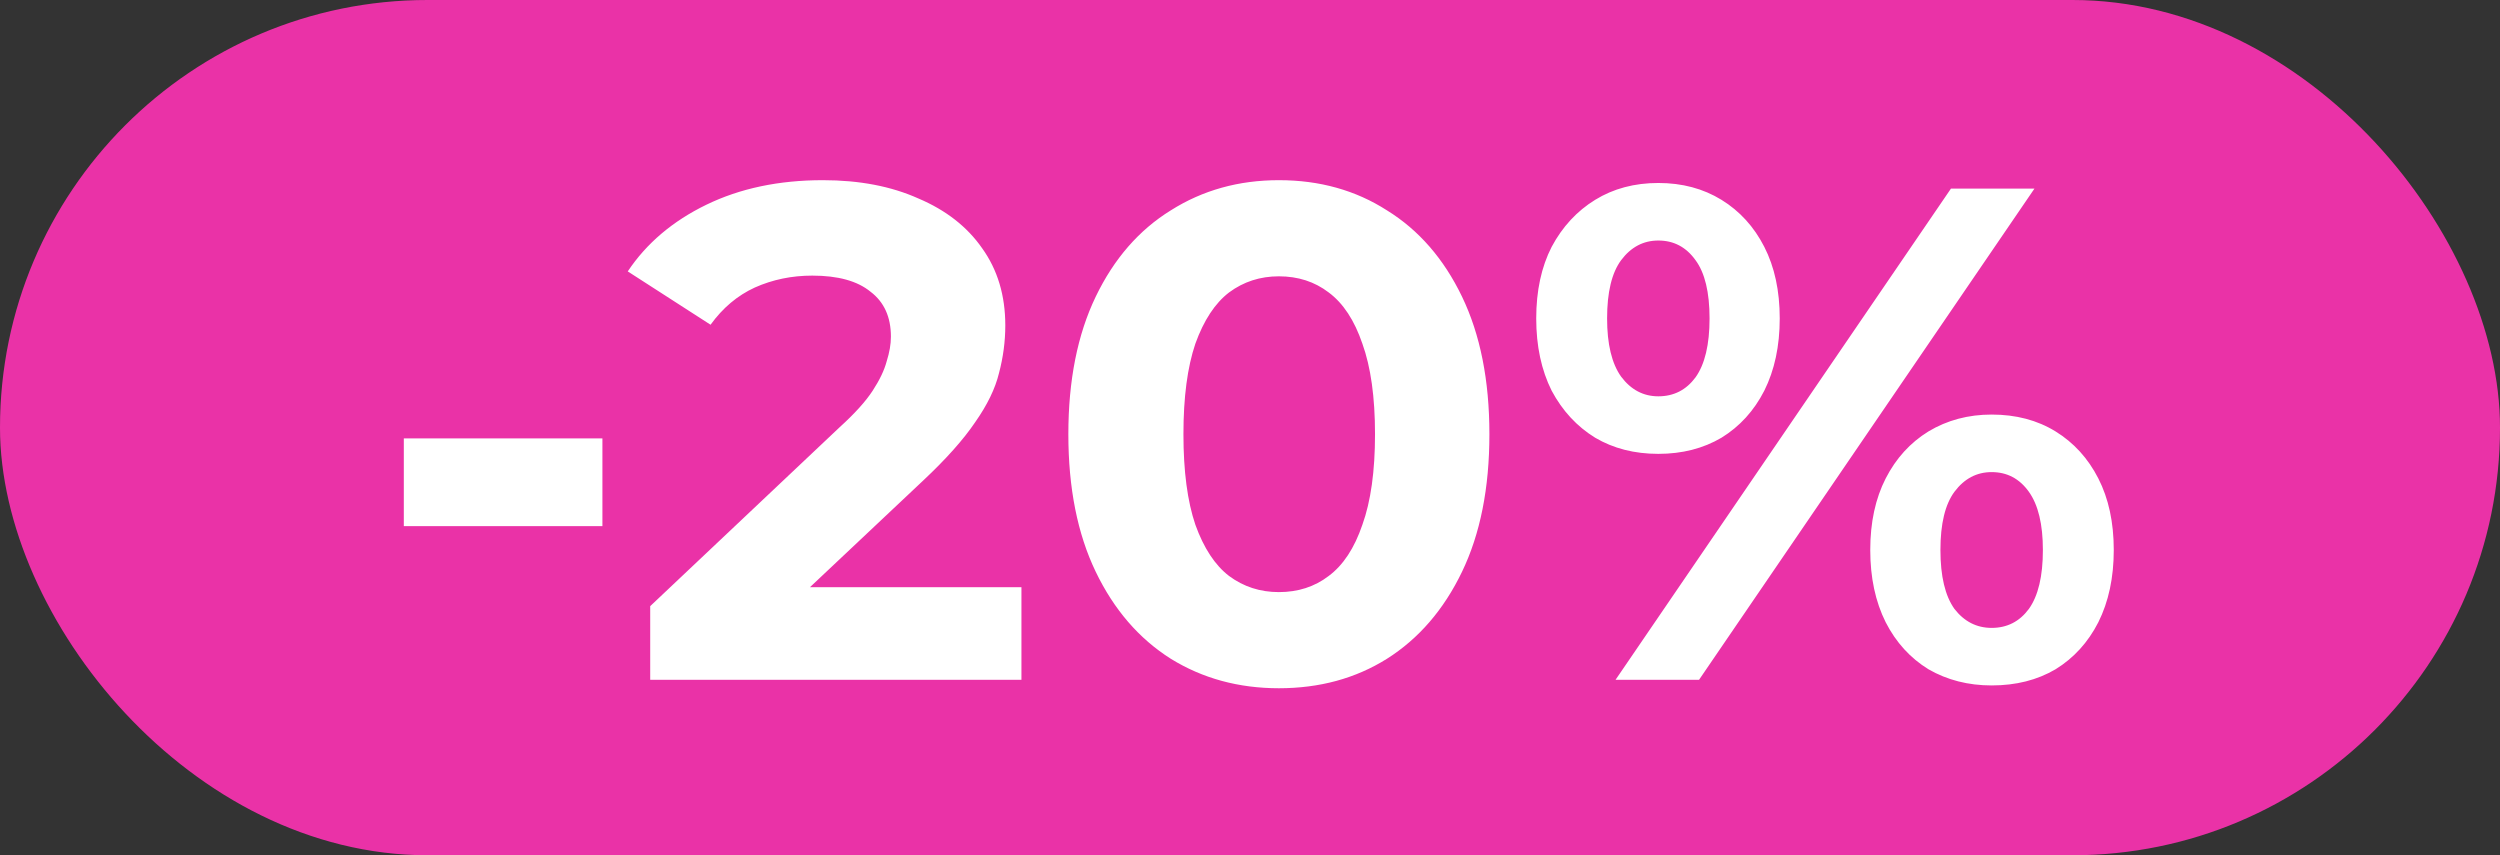
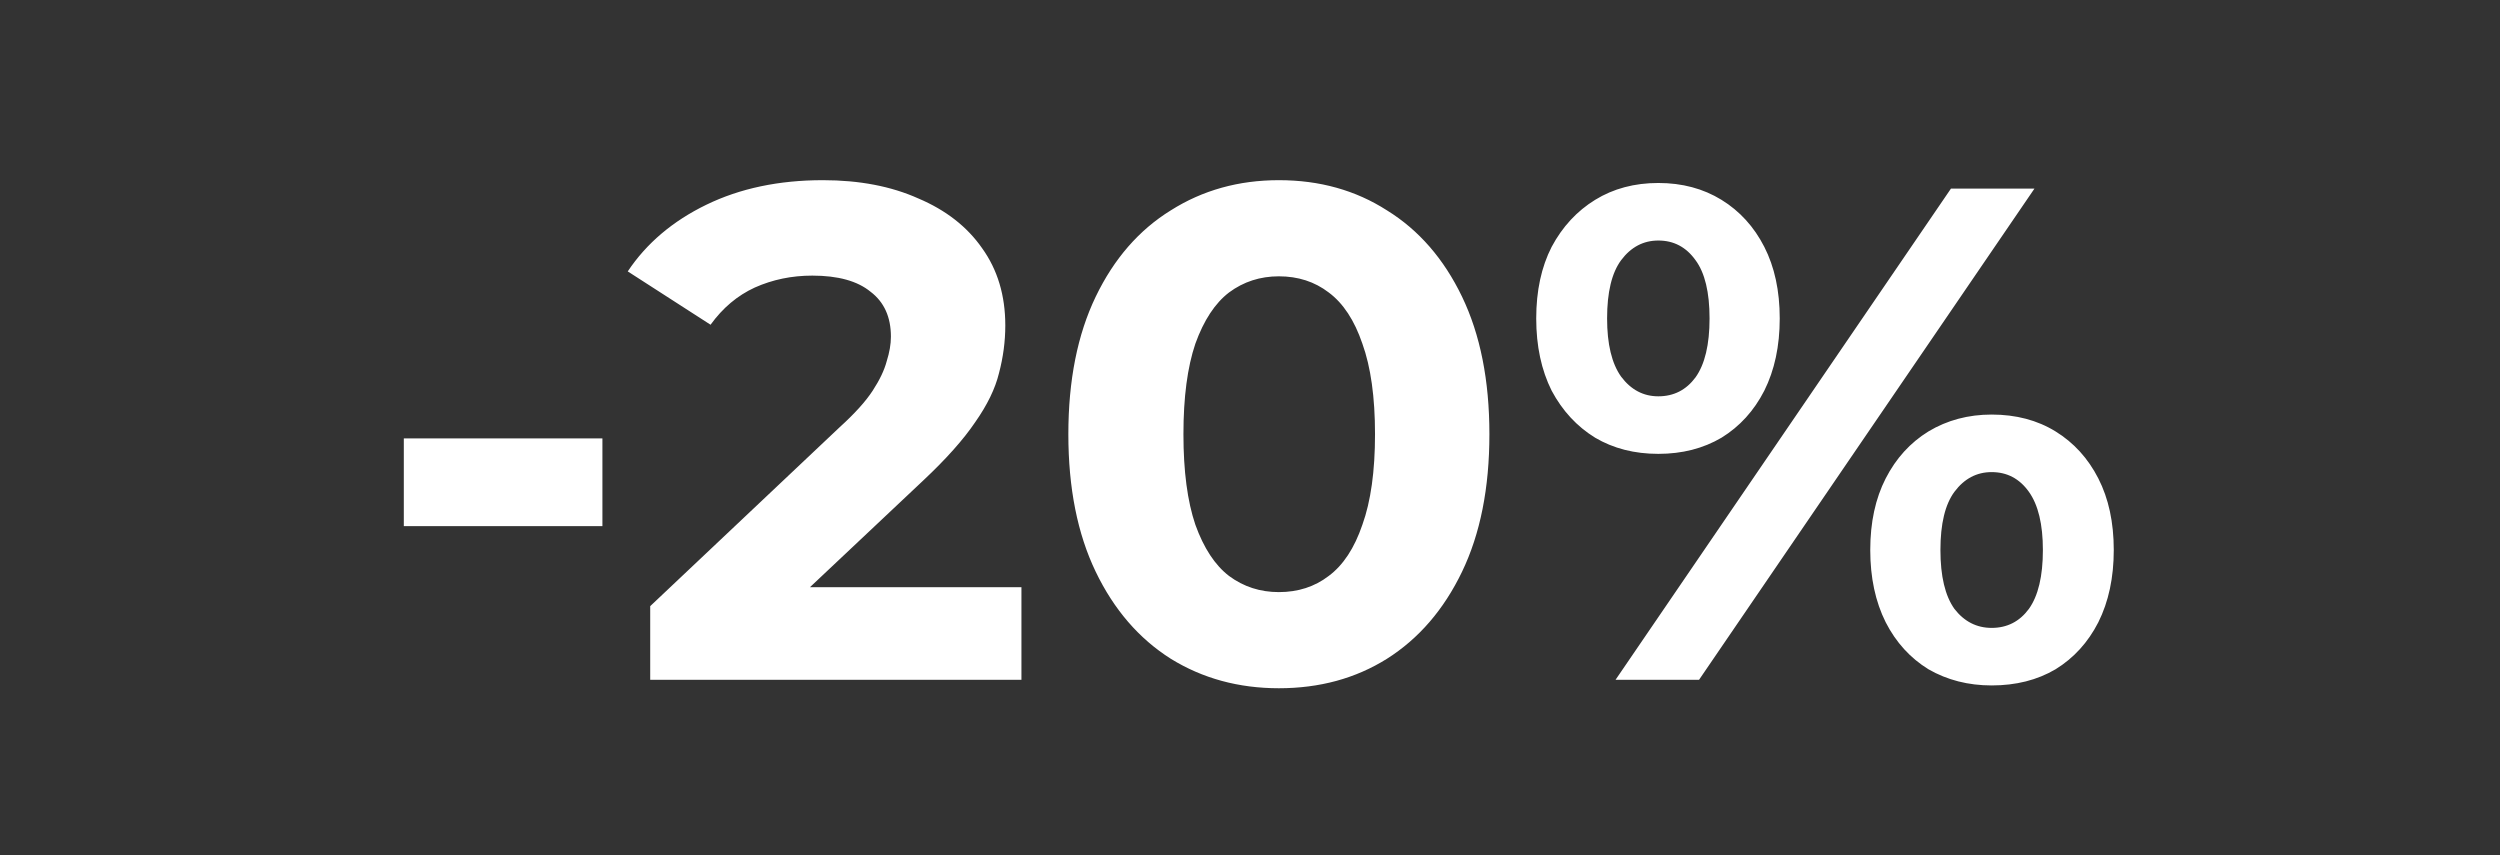
<svg xmlns="http://www.w3.org/2000/svg" width="342" height="117" viewBox="0 0 342 117" fill="none">
  <rect x="0" y="0" width="342" height="117" fill="#333333" stroke="none" />
-   <rect width="342" height="117" rx="58.5" fill="#EA32A7" />
  <path d="M55.242 71.976V59.976H82.41V71.976H55.242ZM88.949 93V82.92L114.869 58.44C116.917 56.584 118.421 54.92 119.381 53.448C120.341 51.976 120.981 50.632 121.301 49.416C121.685 48.2 121.877 47.08 121.877 46.056C121.877 43.368 120.949 41.32 119.093 39.912C117.301 38.44 114.645 37.704 111.125 37.704C108.309 37.704 105.685 38.248 103.253 39.336C100.885 40.424 98.869 42.12 97.205 44.424L85.877 37.128C88.437 33.288 92.021 30.248 96.629 28.008C101.237 25.768 106.549 24.648 112.565 24.648C117.557 24.648 121.909 25.48 125.621 27.144C129.397 28.744 132.309 31.016 134.357 33.96C136.469 36.904 137.525 40.424 137.525 44.52C137.525 46.696 137.237 48.872 136.661 51.048C136.149 53.16 135.061 55.4 133.397 57.768C131.797 60.136 129.429 62.792 126.293 65.736L104.789 85.992L101.813 80.328H139.733V93H88.949ZM174.95 94.152C169.446 94.152 164.518 92.808 160.166 90.12C155.814 87.368 152.39 83.4 149.894 78.216C147.398 73.032 146.15 66.76 146.15 59.4C146.15 52.04 147.398 45.768 149.894 40.584C152.39 35.4 155.814 31.464 160.166 28.776C164.518 26.024 169.446 24.648 174.95 24.648C180.518 24.648 185.446 26.024 189.734 28.776C194.086 31.464 197.51 35.4 200.006 40.584C202.502 45.768 203.75 52.04 203.75 59.4C203.75 66.76 202.502 73.032 200.006 78.216C197.51 83.4 194.086 87.368 189.734 90.12C185.446 92.808 180.518 94.152 174.95 94.152ZM174.95 81C177.574 81 179.846 80.264 181.766 78.792C183.75 77.32 185.286 74.984 186.374 71.784C187.526 68.584 188.102 64.456 188.102 59.4C188.102 54.344 187.526 50.216 186.374 47.016C185.286 43.816 183.75 41.48 181.766 40.008C179.846 38.536 177.574 37.8 174.95 37.8C172.39 37.8 170.118 38.536 168.134 40.008C166.214 41.48 164.678 43.816 163.526 47.016C162.438 50.216 161.894 54.344 161.894 59.4C161.894 64.456 162.438 68.584 163.526 71.784C164.678 74.984 166.214 77.32 168.134 78.792C170.118 80.264 172.39 81 174.95 81ZM221.003 93L266.891 25.8H278.315L232.427 93H221.003ZM226.859 62.088C223.595 62.088 220.715 61.352 218.219 59.88C215.723 58.344 213.739 56.2 212.267 53.448C210.859 50.632 210.155 47.336 210.155 43.56C210.155 39.784 210.859 36.52 212.267 33.768C213.739 31.016 215.723 28.872 218.219 27.336C220.715 25.8 223.595 25.032 226.859 25.032C230.123 25.032 233.003 25.8 235.499 27.336C237.995 28.872 239.947 31.016 241.355 33.768C242.763 36.52 243.467 39.784 243.467 43.56C243.467 47.336 242.763 50.632 241.355 53.448C239.947 56.2 237.995 58.344 235.499 59.88C233.003 61.352 230.123 62.088 226.859 62.088ZM226.859 54.216C228.971 54.216 230.667 53.352 231.947 51.624C233.227 49.832 233.867 47.144 233.867 43.56C233.867 39.976 233.227 37.32 231.947 35.592C230.667 33.8 228.971 32.904 226.859 32.904C224.811 32.904 223.115 33.8 221.771 35.592C220.491 37.32 219.851 39.976 219.851 43.56C219.851 47.08 220.491 49.736 221.771 51.528C223.115 53.32 224.811 54.216 226.859 54.216ZM272.459 93.768C269.259 93.768 266.379 93.032 263.819 91.56C261.323 90.024 259.371 87.88 257.963 85.128C256.555 82.312 255.851 79.016 255.851 75.24C255.851 71.464 256.555 68.2 257.963 65.448C259.371 62.696 261.323 60.552 263.819 59.016C266.379 57.48 269.259 56.712 272.459 56.712C275.787 56.712 278.699 57.48 281.195 59.016C283.691 60.552 285.643 62.696 287.051 65.448C288.459 68.2 289.163 71.464 289.163 75.24C289.163 79.016 288.459 82.312 287.051 85.128C285.643 87.88 283.691 90.024 281.195 91.56C278.699 93.032 275.787 93.768 272.459 93.768ZM272.459 85.896C274.571 85.896 276.267 85.032 277.547 83.304C278.827 81.512 279.467 78.824 279.467 75.24C279.467 71.72 278.827 69.064 277.547 67.272C276.267 65.48 274.571 64.584 272.459 64.584C270.411 64.584 268.715 65.48 267.371 67.272C266.091 69 265.451 71.656 265.451 75.24C265.451 78.824 266.091 81.512 267.371 83.304C268.715 85.032 270.411 85.896 272.459 85.896Z" fill="white" />
</svg>